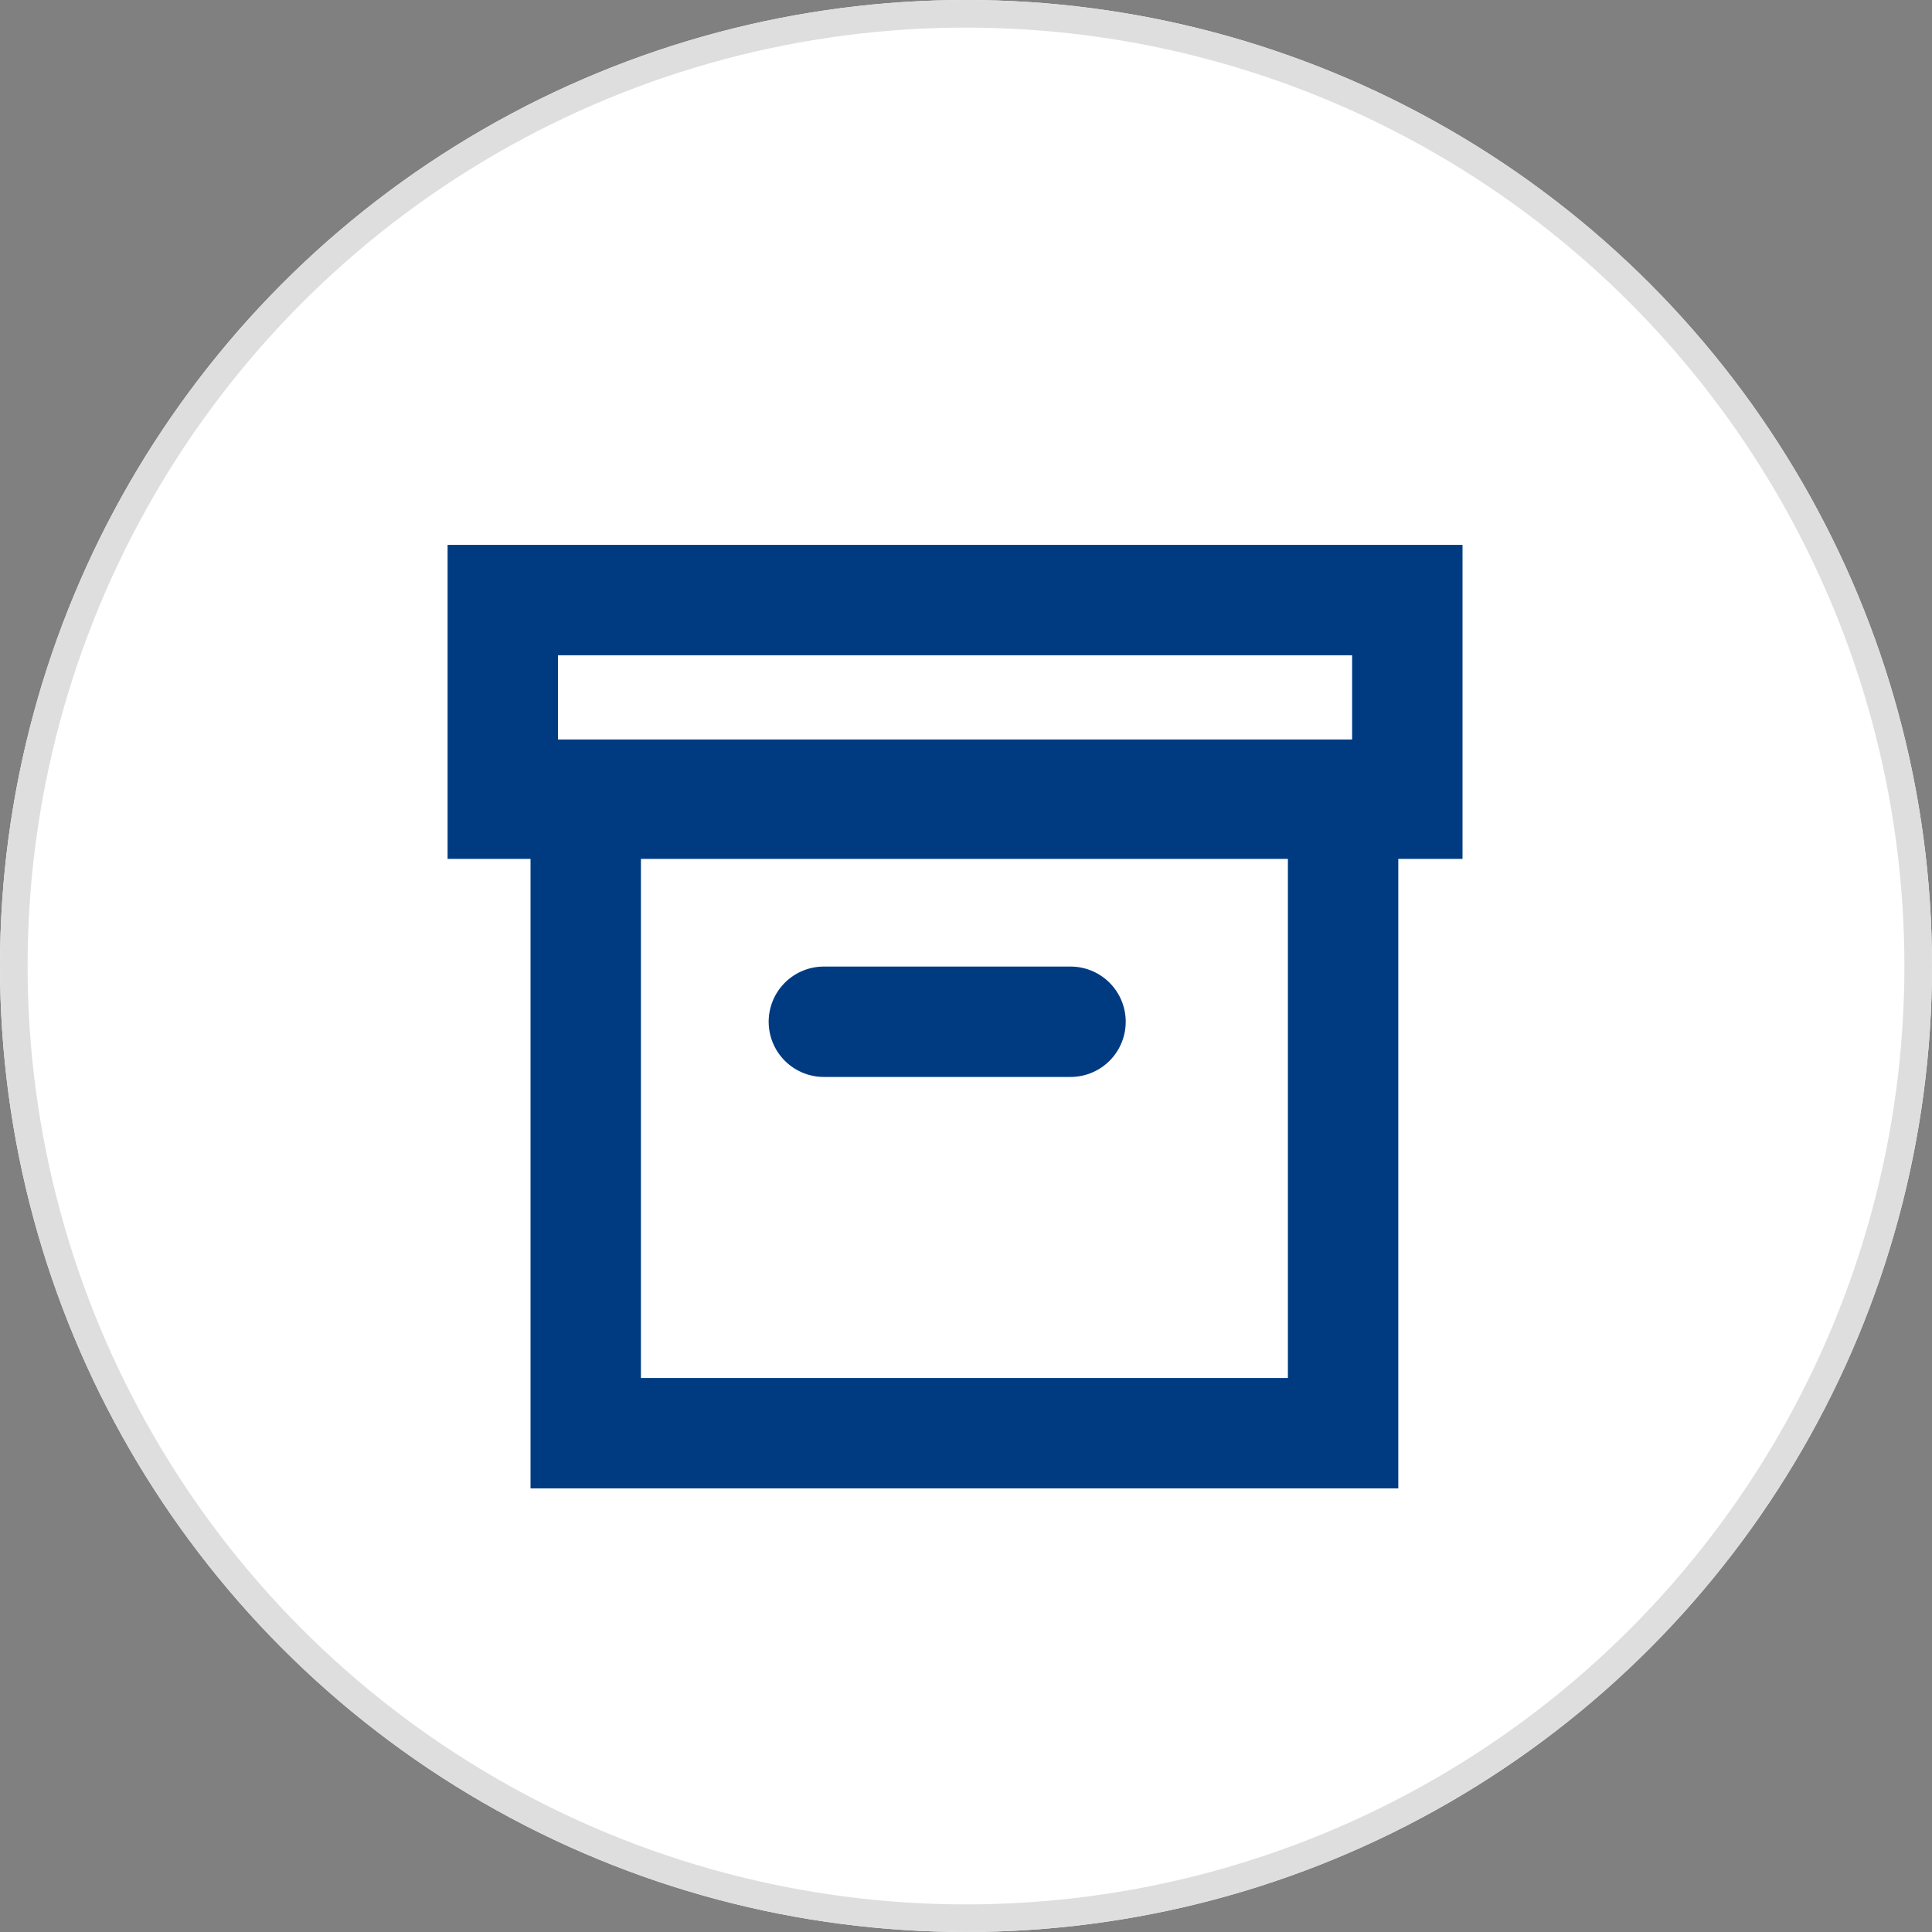
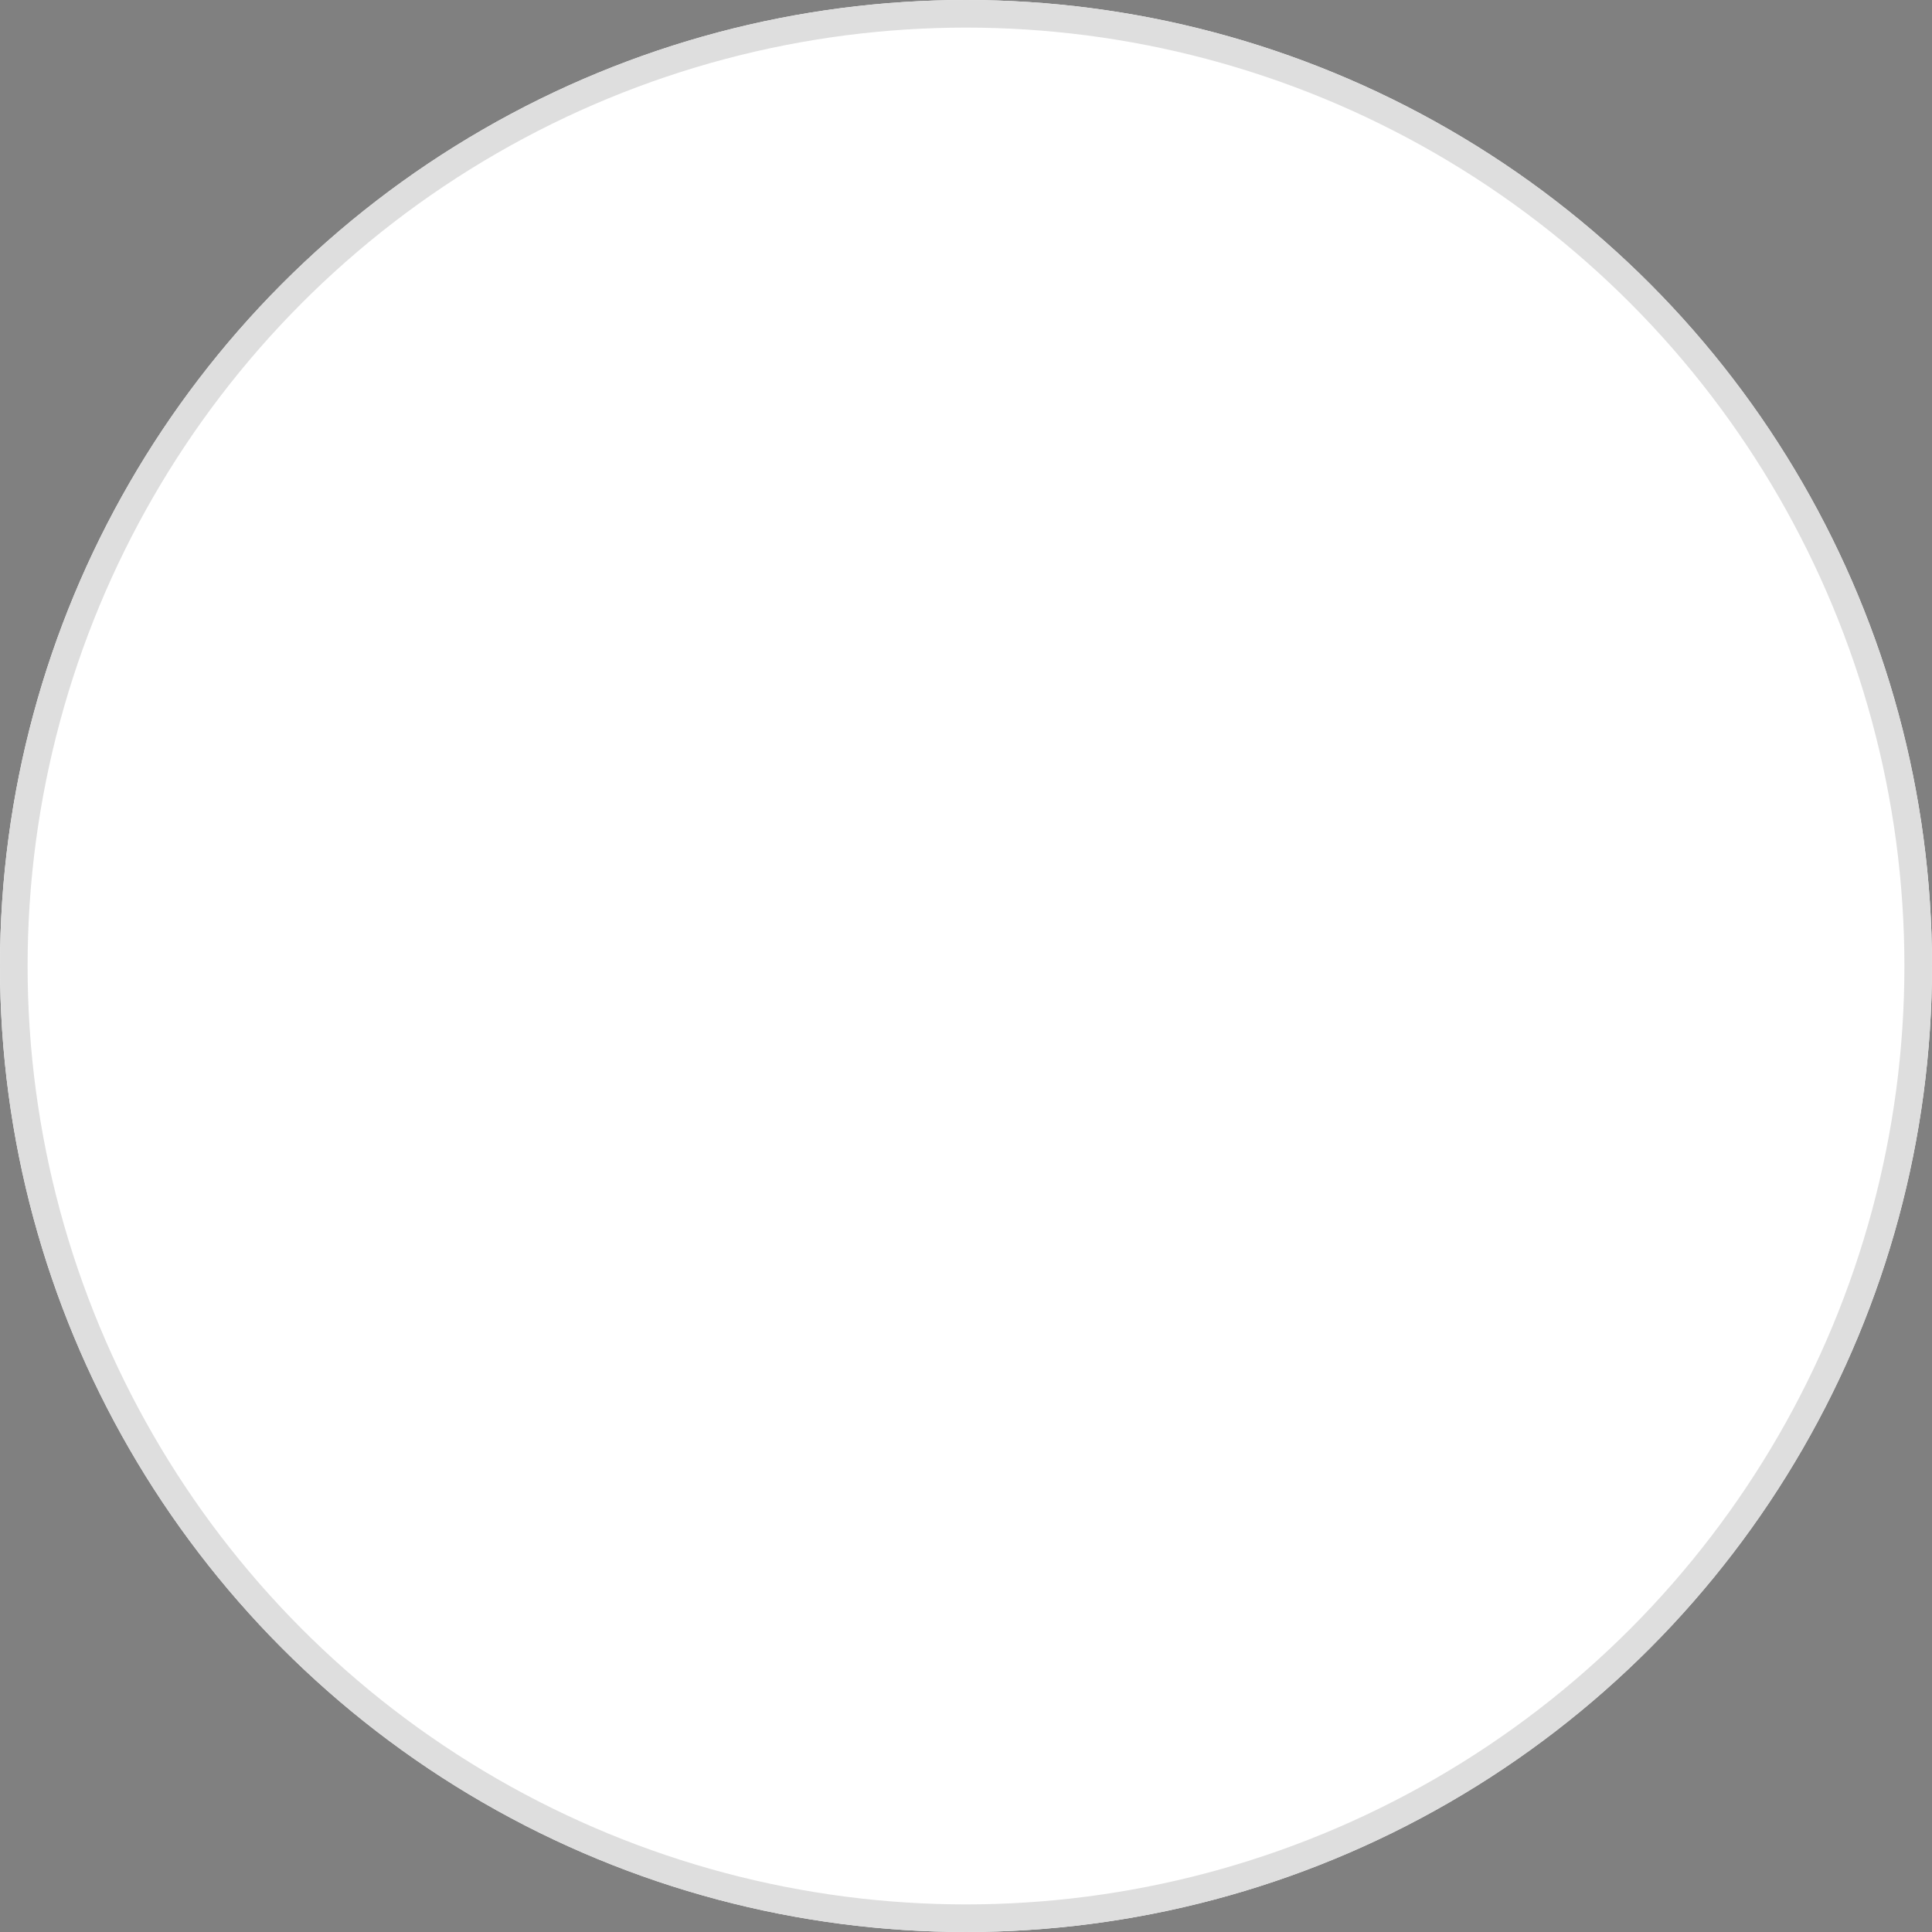
<svg xmlns="http://www.w3.org/2000/svg" width="70" height="70" viewBox="0 0 70 70">
  <rect x="0" y="0" width="70" height="70" fill="#808080" stroke="none" />
  <g id="Gruppe_22047" data-name="Gruppe 22047" transform="translate(-500 -1003)">
    <g id="Ellipse_477" data-name="Ellipse 477" transform="translate(500 1003)" fill="#fff" stroke="#dedede" stroke-width="1">
      <circle cx="35" cy="35" r="35" stroke="none" />
      <circle cx="35" cy="35" r="34.5" fill="none" />
    </g>
    <g id="Gruppe_22010" data-name="Gruppe 22010" transform="translate(518.217 1024.742)">
-       <rect id="Rechteck_756" data-name="Rechteck 756" width="32.773" height="7.377" transform="translate(0 0)" fill="none" stroke="#003b82" stroke-width="4" />
-       <rect id="Rechteck_757" data-name="Rechteck 757" width="27.441" height="23.134" transform="translate(3.005 7.051)" fill="none" stroke="#003b82" stroke-width="4" />
-       <path id="Pfad_42477" data-name="Pfad 42477" d="M1,0H9.937" transform="translate(10.633 15.278)" fill="none" stroke="#003b82" stroke-linecap="round" stroke-width="4" />
-     </g>
+       </g>
  </g>
</svg>